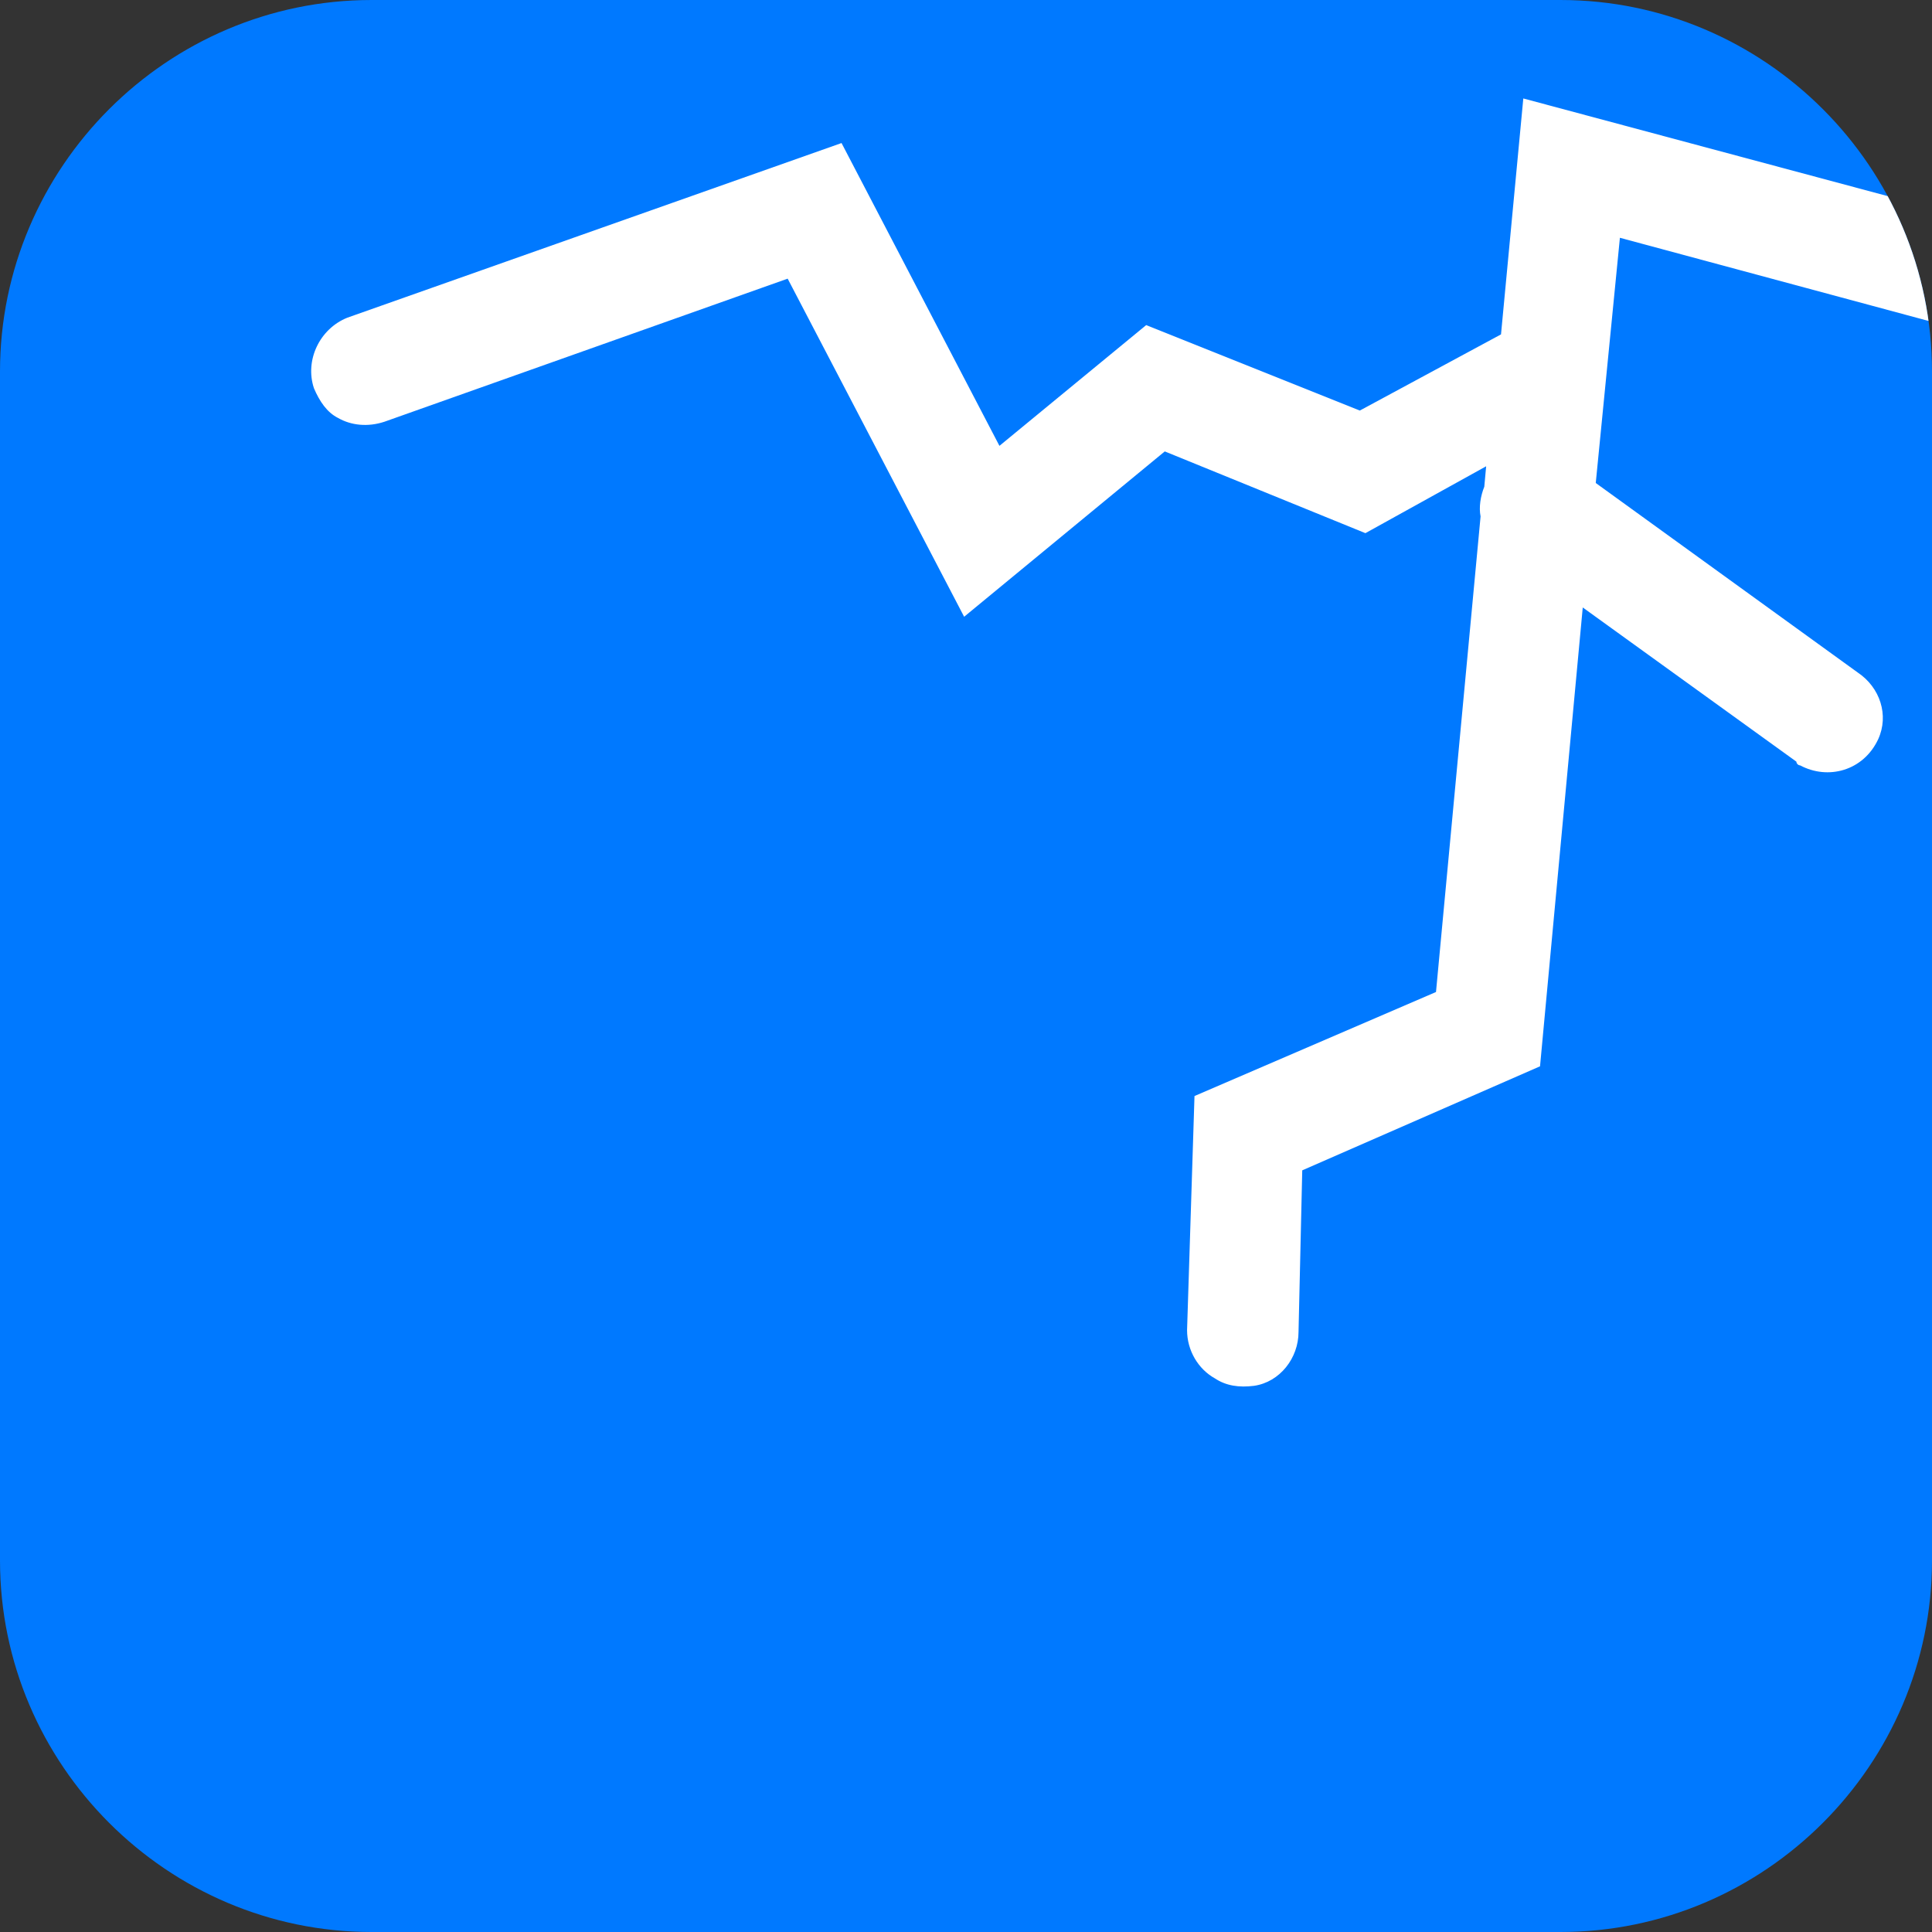
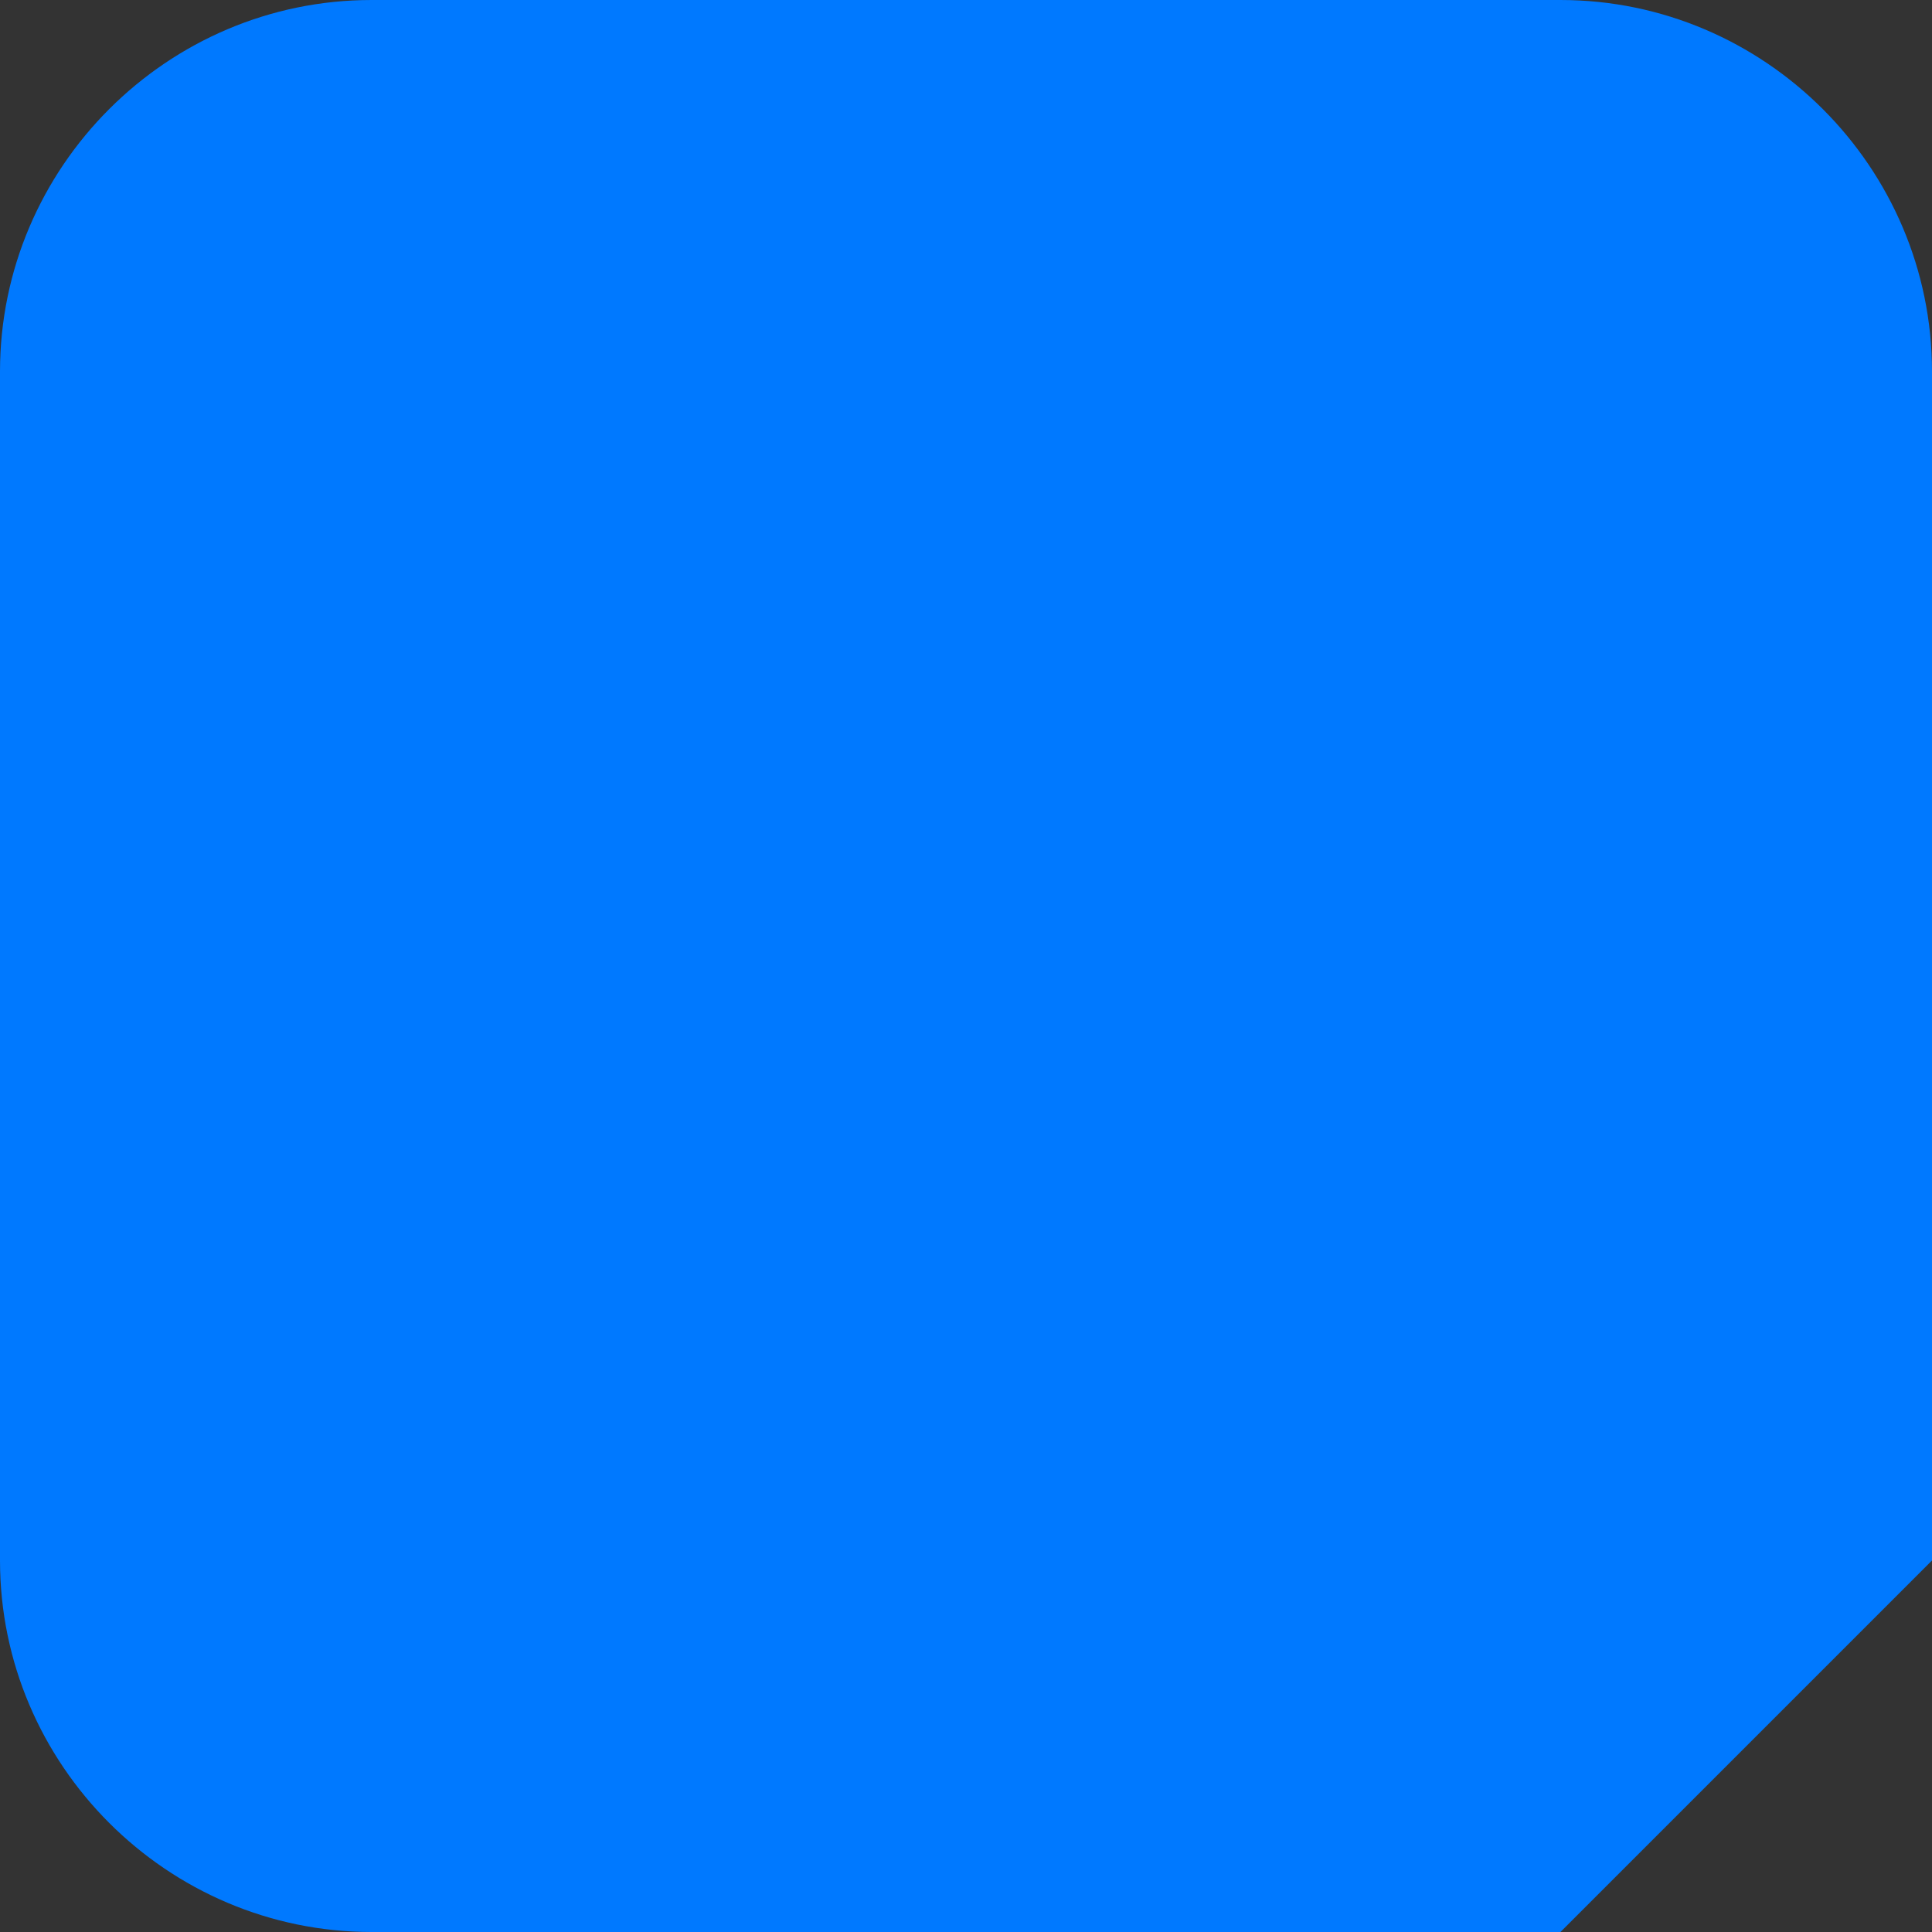
<svg xmlns="http://www.w3.org/2000/svg" xmlns:xlink="http://www.w3.org/1999/xlink" version="1.1" id="Layer_1" x="0px" y="0px" viewBox="0 0 104 104" enable-background="new 0 0 104 104" xml:space="preserve">
  <rect x="0" y="0" width="104" height="104" fill="#333333" stroke="none" />
  <g id="ic_x5F_02">
-     <path id="bg_3_" fill="#0079FF" d="M84,104H20C9,104,0,95,0,84V20C0,9,9,0,20,0h64c11,0,20,9,20,20v64C104,95,95,104,84,104z" />
+     <path id="bg_3_" fill="#0079FF" d="M84,104H20C9,104,0,95,0,84V20C0,9,9,0,20,0h64c11,0,20,9,20,20v64z" />
    <g>
      <g>
        <defs>
-           <path id="SVGID_1_" d="M84,104H20C9,104,0,95,0,84V20C0,9,9,0,20,0h64c11,0,20,9,20,20v64C104,95,95,104,84,104z" />
-         </defs>
+           </defs>
        <clipPath id="SVGID_2_">
          <use xlink:href="#SVGID_1_" overflow="visible" />
        </clipPath>
        <path clip-path="url(#SVGID_2_)" fill="#FFFFFF" d="M101.1,39.8c-0.8,1.7-2.7,2.2-4.2,1.4c-0.1,0-0.2-0.1-0.2-0.2l-11.5-8.3     l-2.3,24.7L70.1,63l-0.2,8.7c0,1.4-1,2.7-2.4,2.9c-0.8,0.1-1.5,0-2.1-0.4c-0.9-0.5-1.5-1.5-1.5-2.6L64.3,59l13-5.6l2.4-25.6     c-0.1-0.5,0-1.1,0.2-1.6l0.1-1.1l-6.5,3.6l-10.8-4.4l-10.8,8.9L42.4,15l-21.7,7.7c-0.9,0.3-1.8,0.2-2.5-0.2     c-0.6-0.3-1-0.9-1.3-1.6c-0.5-1.5,0.3-3.2,1.8-3.8l26.6-9.4L53.8,24l7.9-6.5l11.5,4.6l7.6-4.1L82,5.3l25,6.7c-0.2,2-0.3,4-0.5,6     l-19.3-5.2L85.9,26L100,36.2C101.2,37,101.7,38.5,101.1,39.8z" />
      </g>
    </g>
  </g>
</svg>